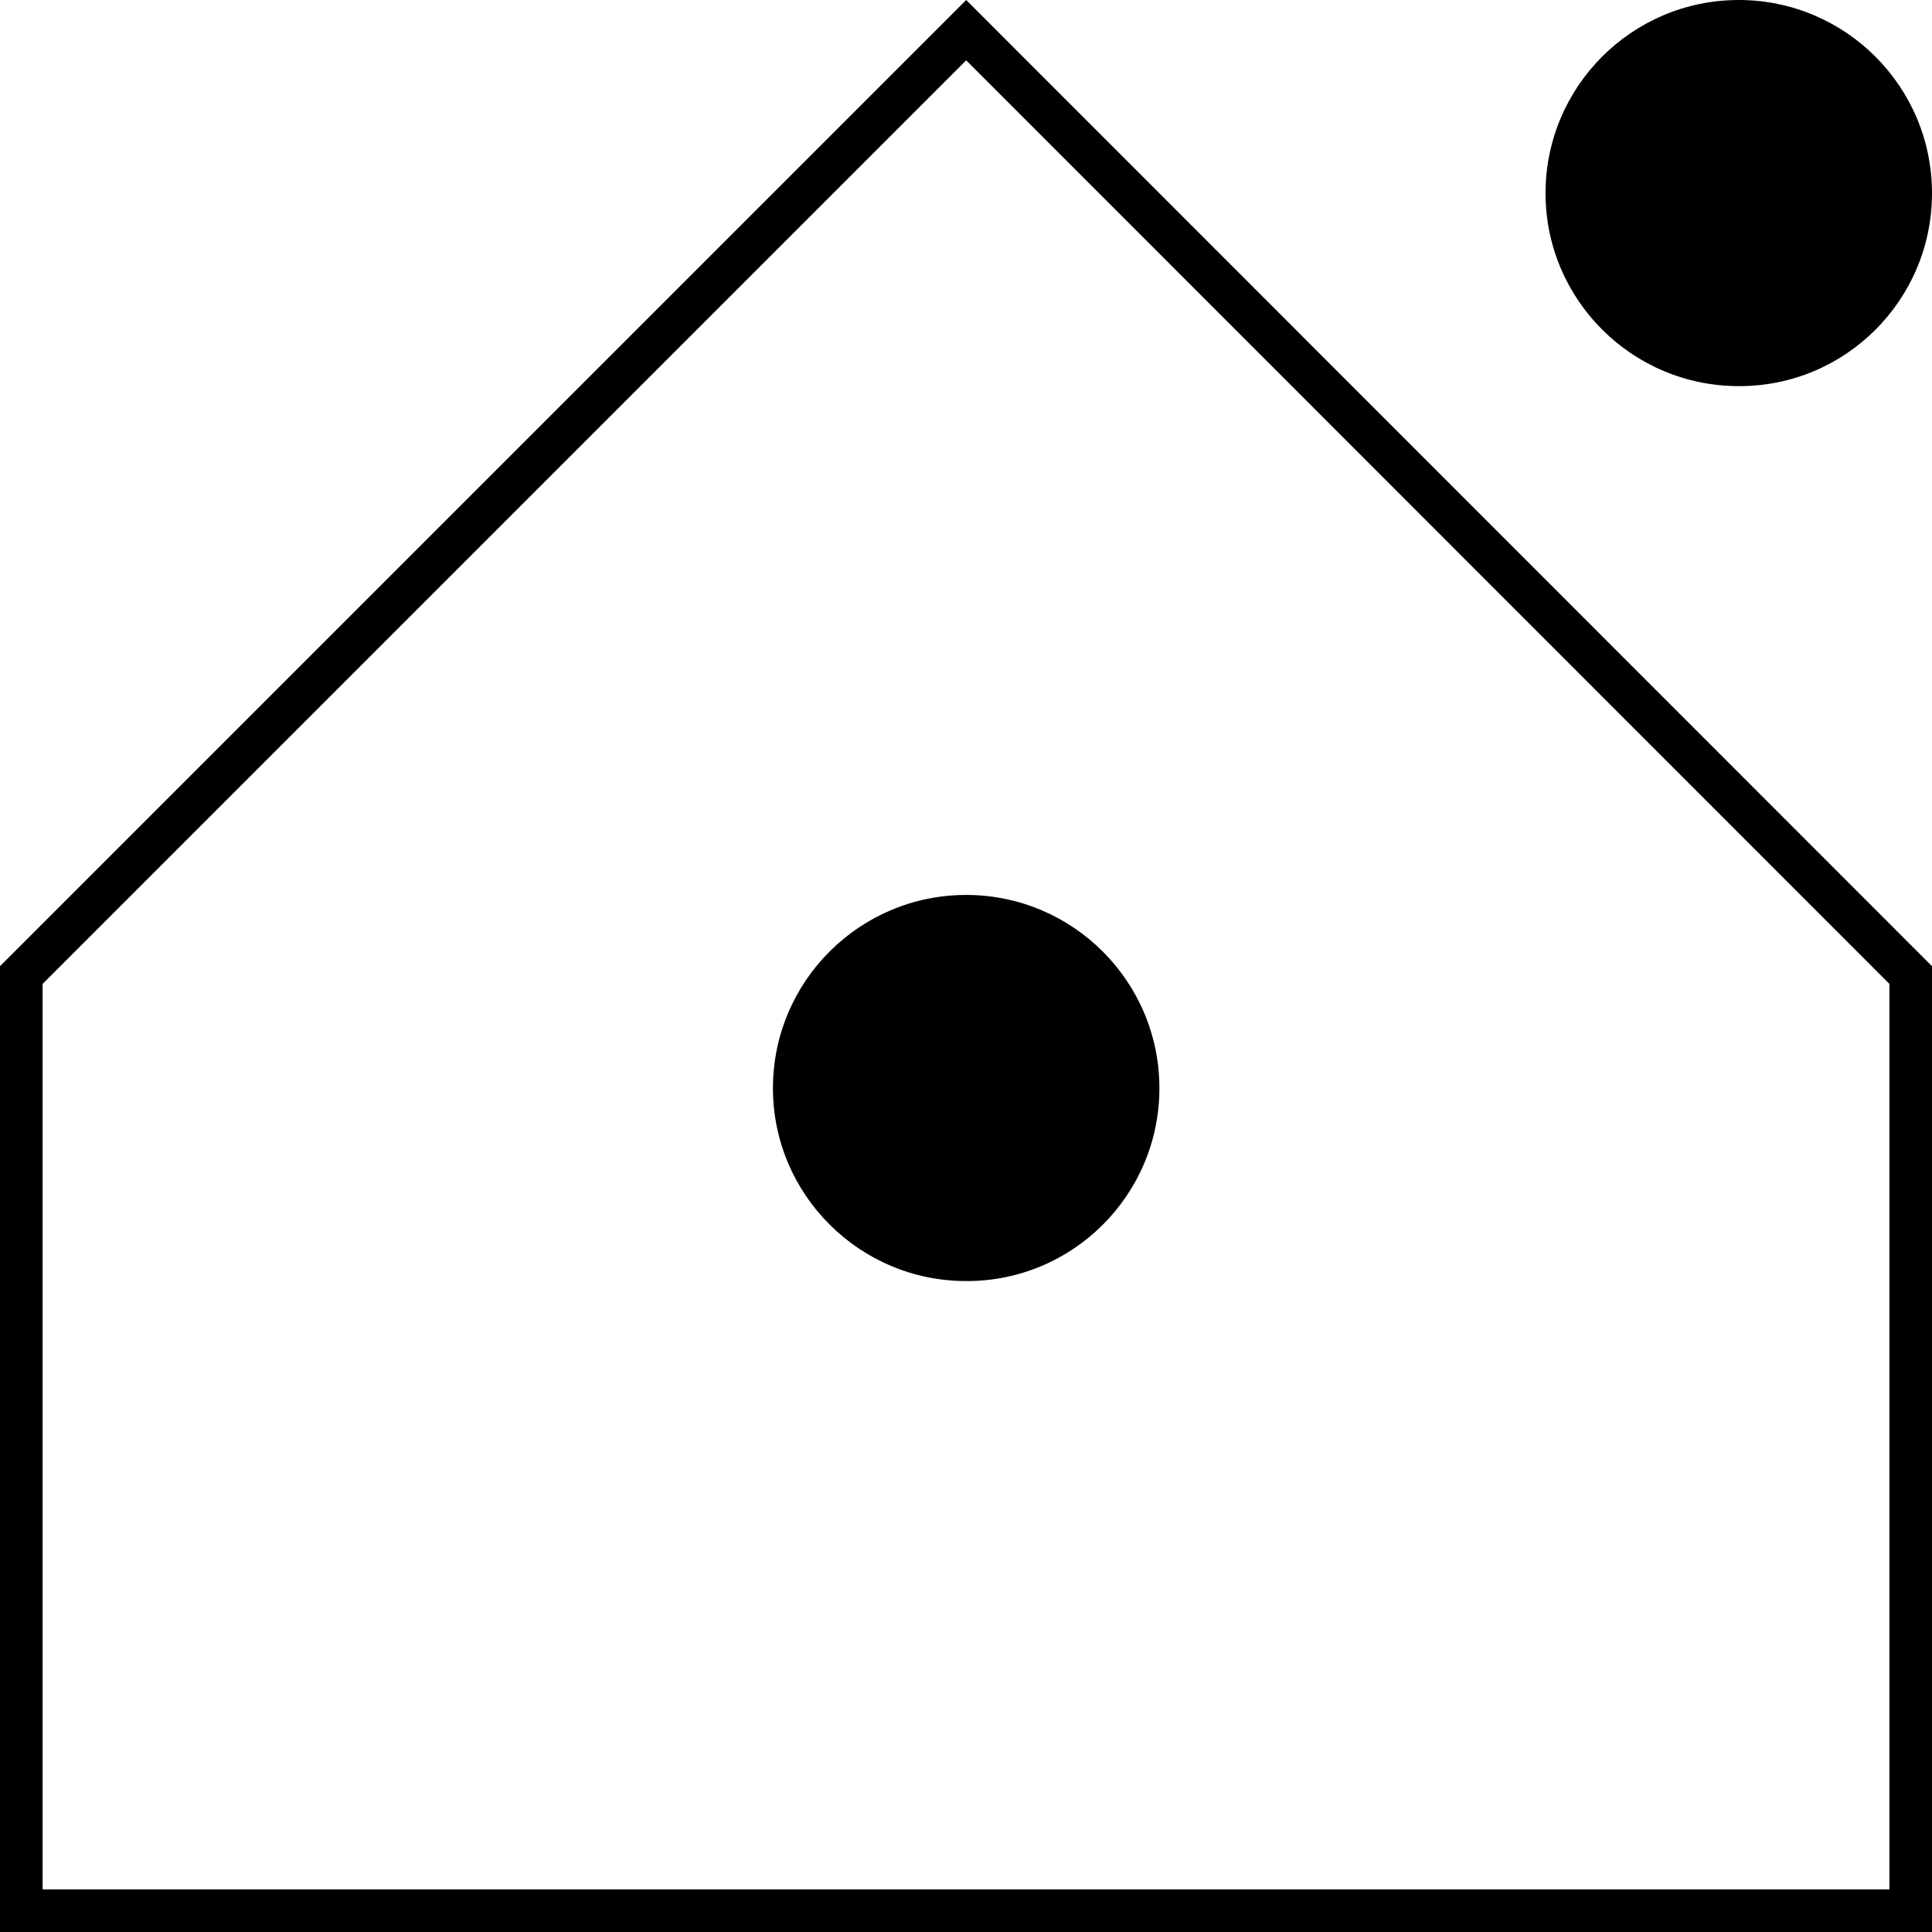
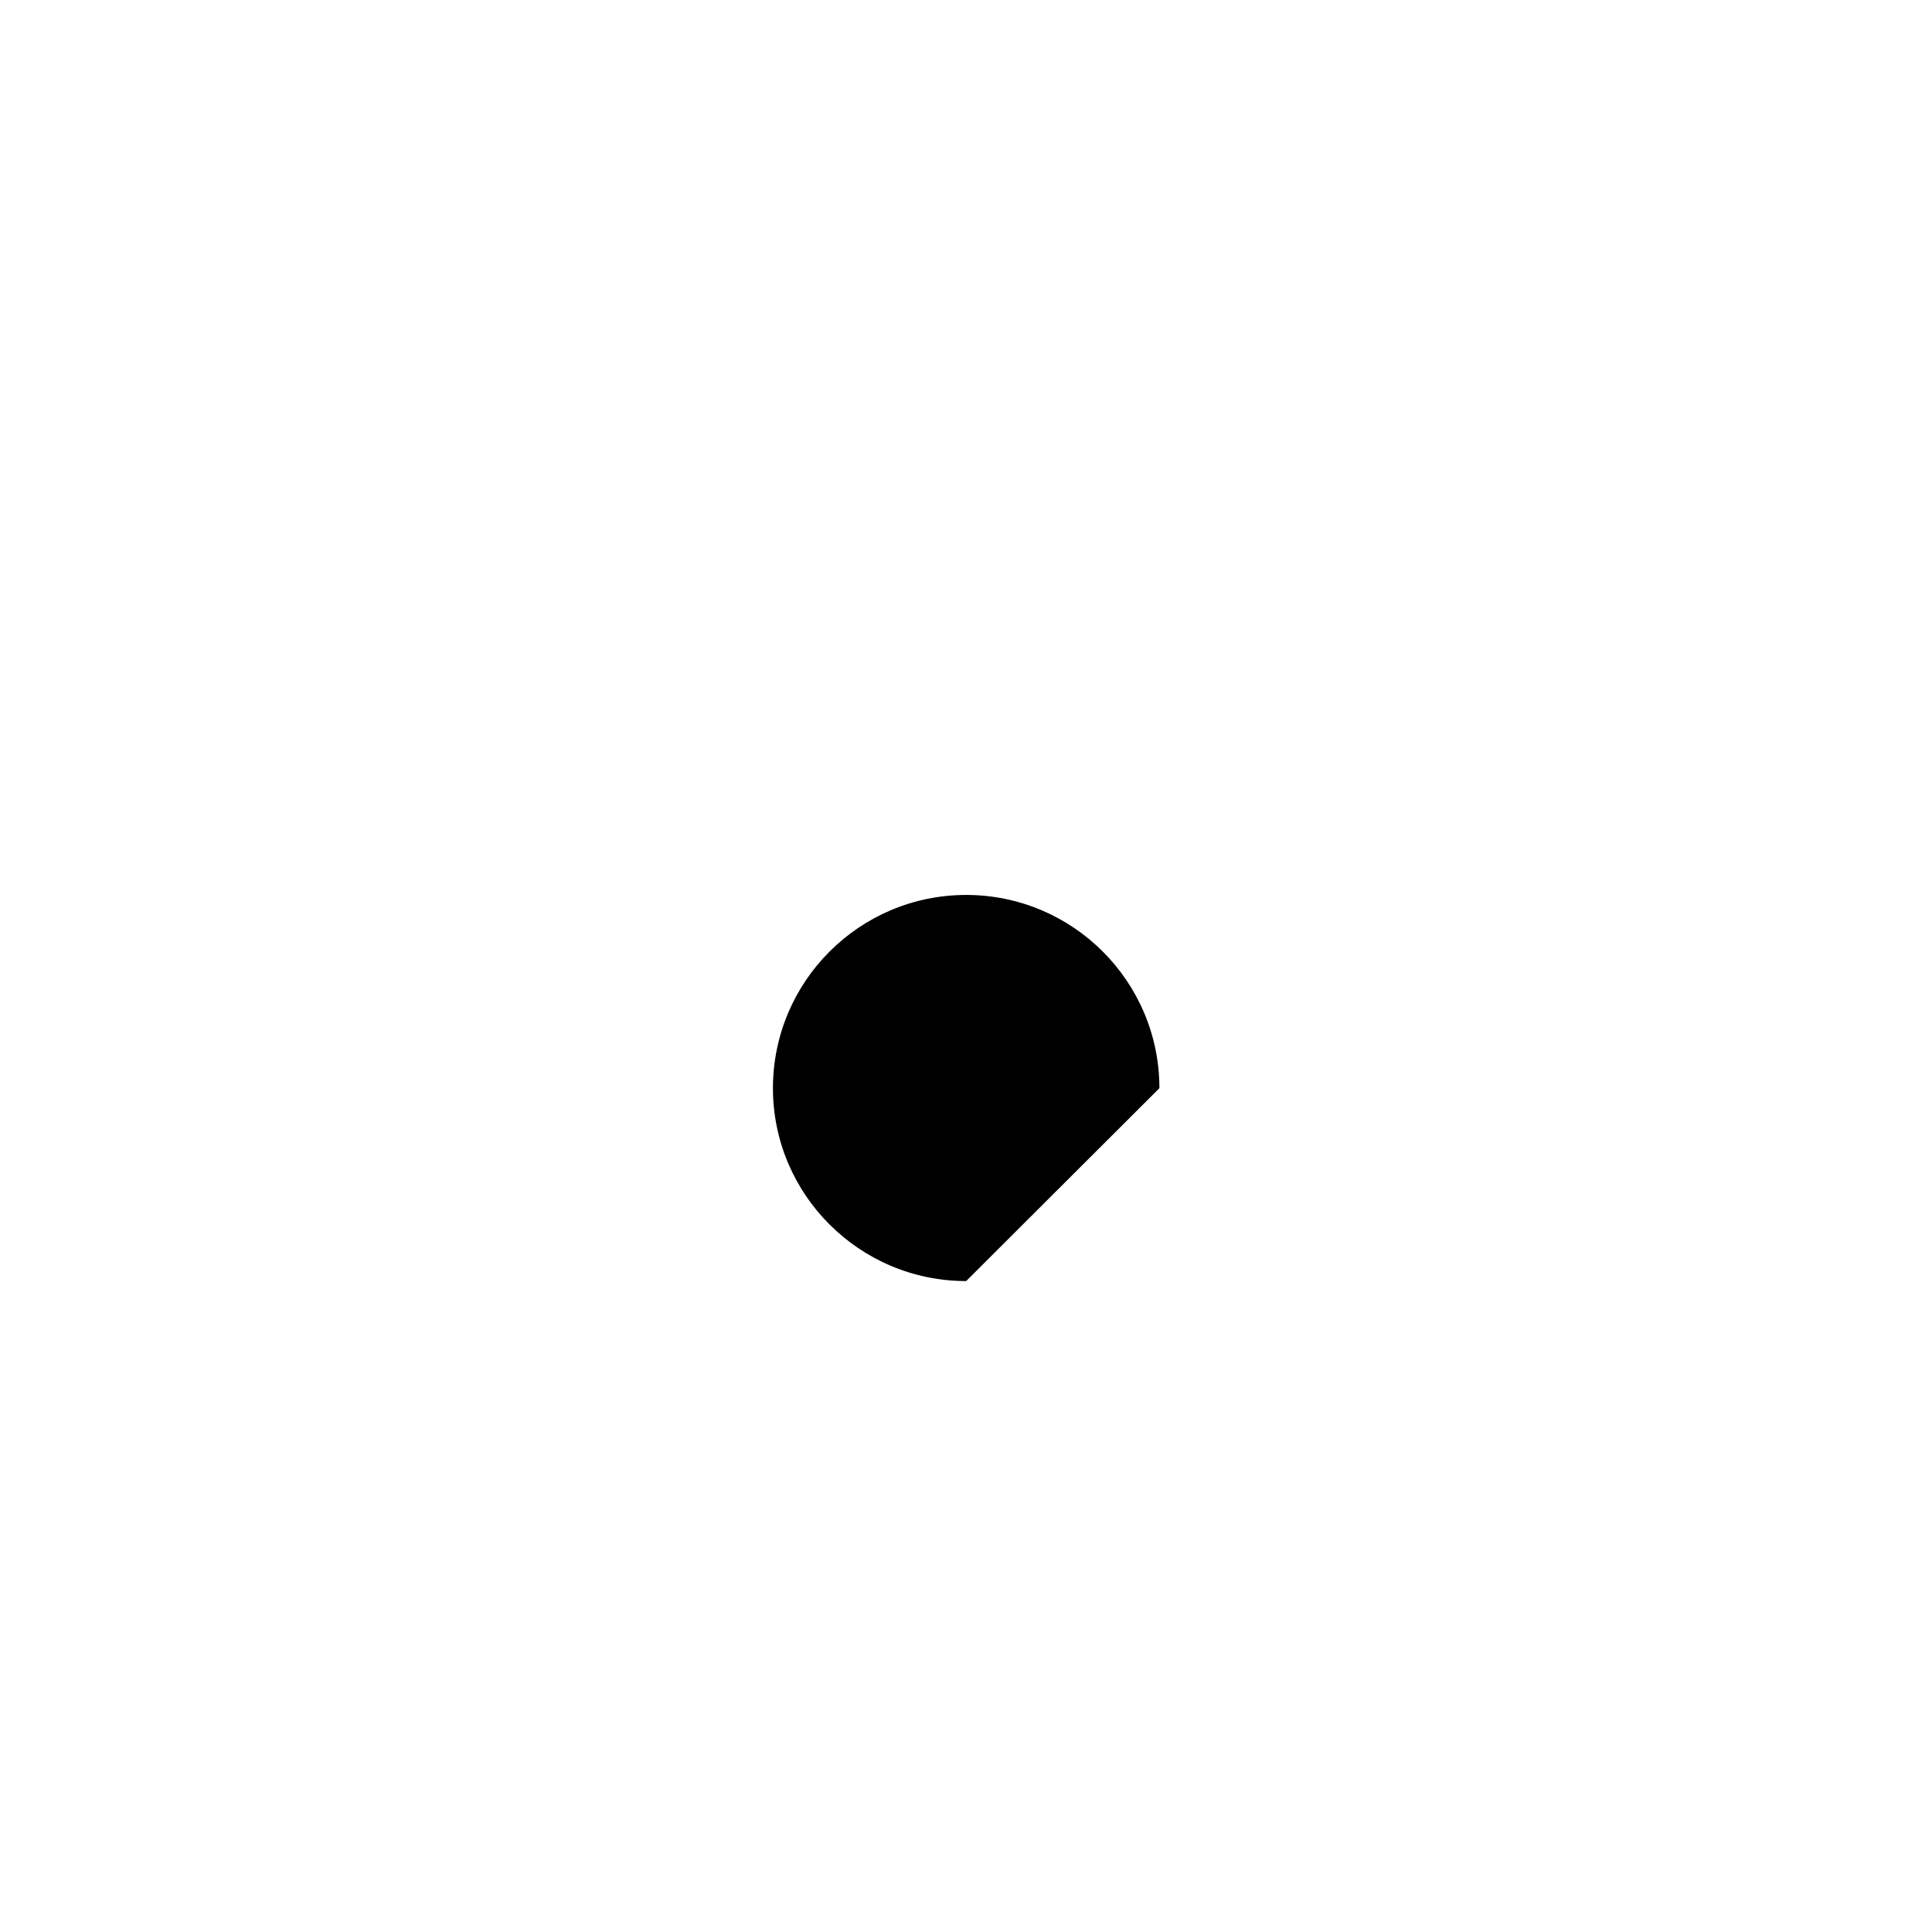
<svg xmlns="http://www.w3.org/2000/svg" version="1.1" id="Livello_1" x="0px" y="0px" viewBox="0 0 56.69 56.69" style="enable-background:new 0 0 56.69 56.69;" xml:space="preserve">
  <g>
-     <path d="M28.35,1.77l27.09,27.1v11.22v15.35H1.25V40.09V28.87L28.35,1.77 M28.35,0L0,28.35v11.74v16.6h56.69v-16.6V28.35L28.35,0   L28.35,0z" />
-     <path d="M56.69,5.67c0-3.13-2.54-5.67-5.67-5.67c-3.13,0-5.67,2.54-5.67,5.67c0,3.12,2.54,5.66,5.67,5.66   C54.15,11.34,56.69,8.8,56.69,5.67z" />
-     <path d="M34.02,31.93c0-3.13-2.54-5.67-5.67-5.67c-3.13,0-5.67,2.54-5.67,5.67c0,3.12,2.54,5.66,5.67,5.66   C31.48,37.6,34.02,35.06,34.02,31.93z" />
+     <path d="M34.02,31.93c0-3.13-2.54-5.67-5.67-5.67c-3.13,0-5.67,2.54-5.67,5.67c0,3.12,2.54,5.66,5.67,5.66   z" />
  </g>
</svg>